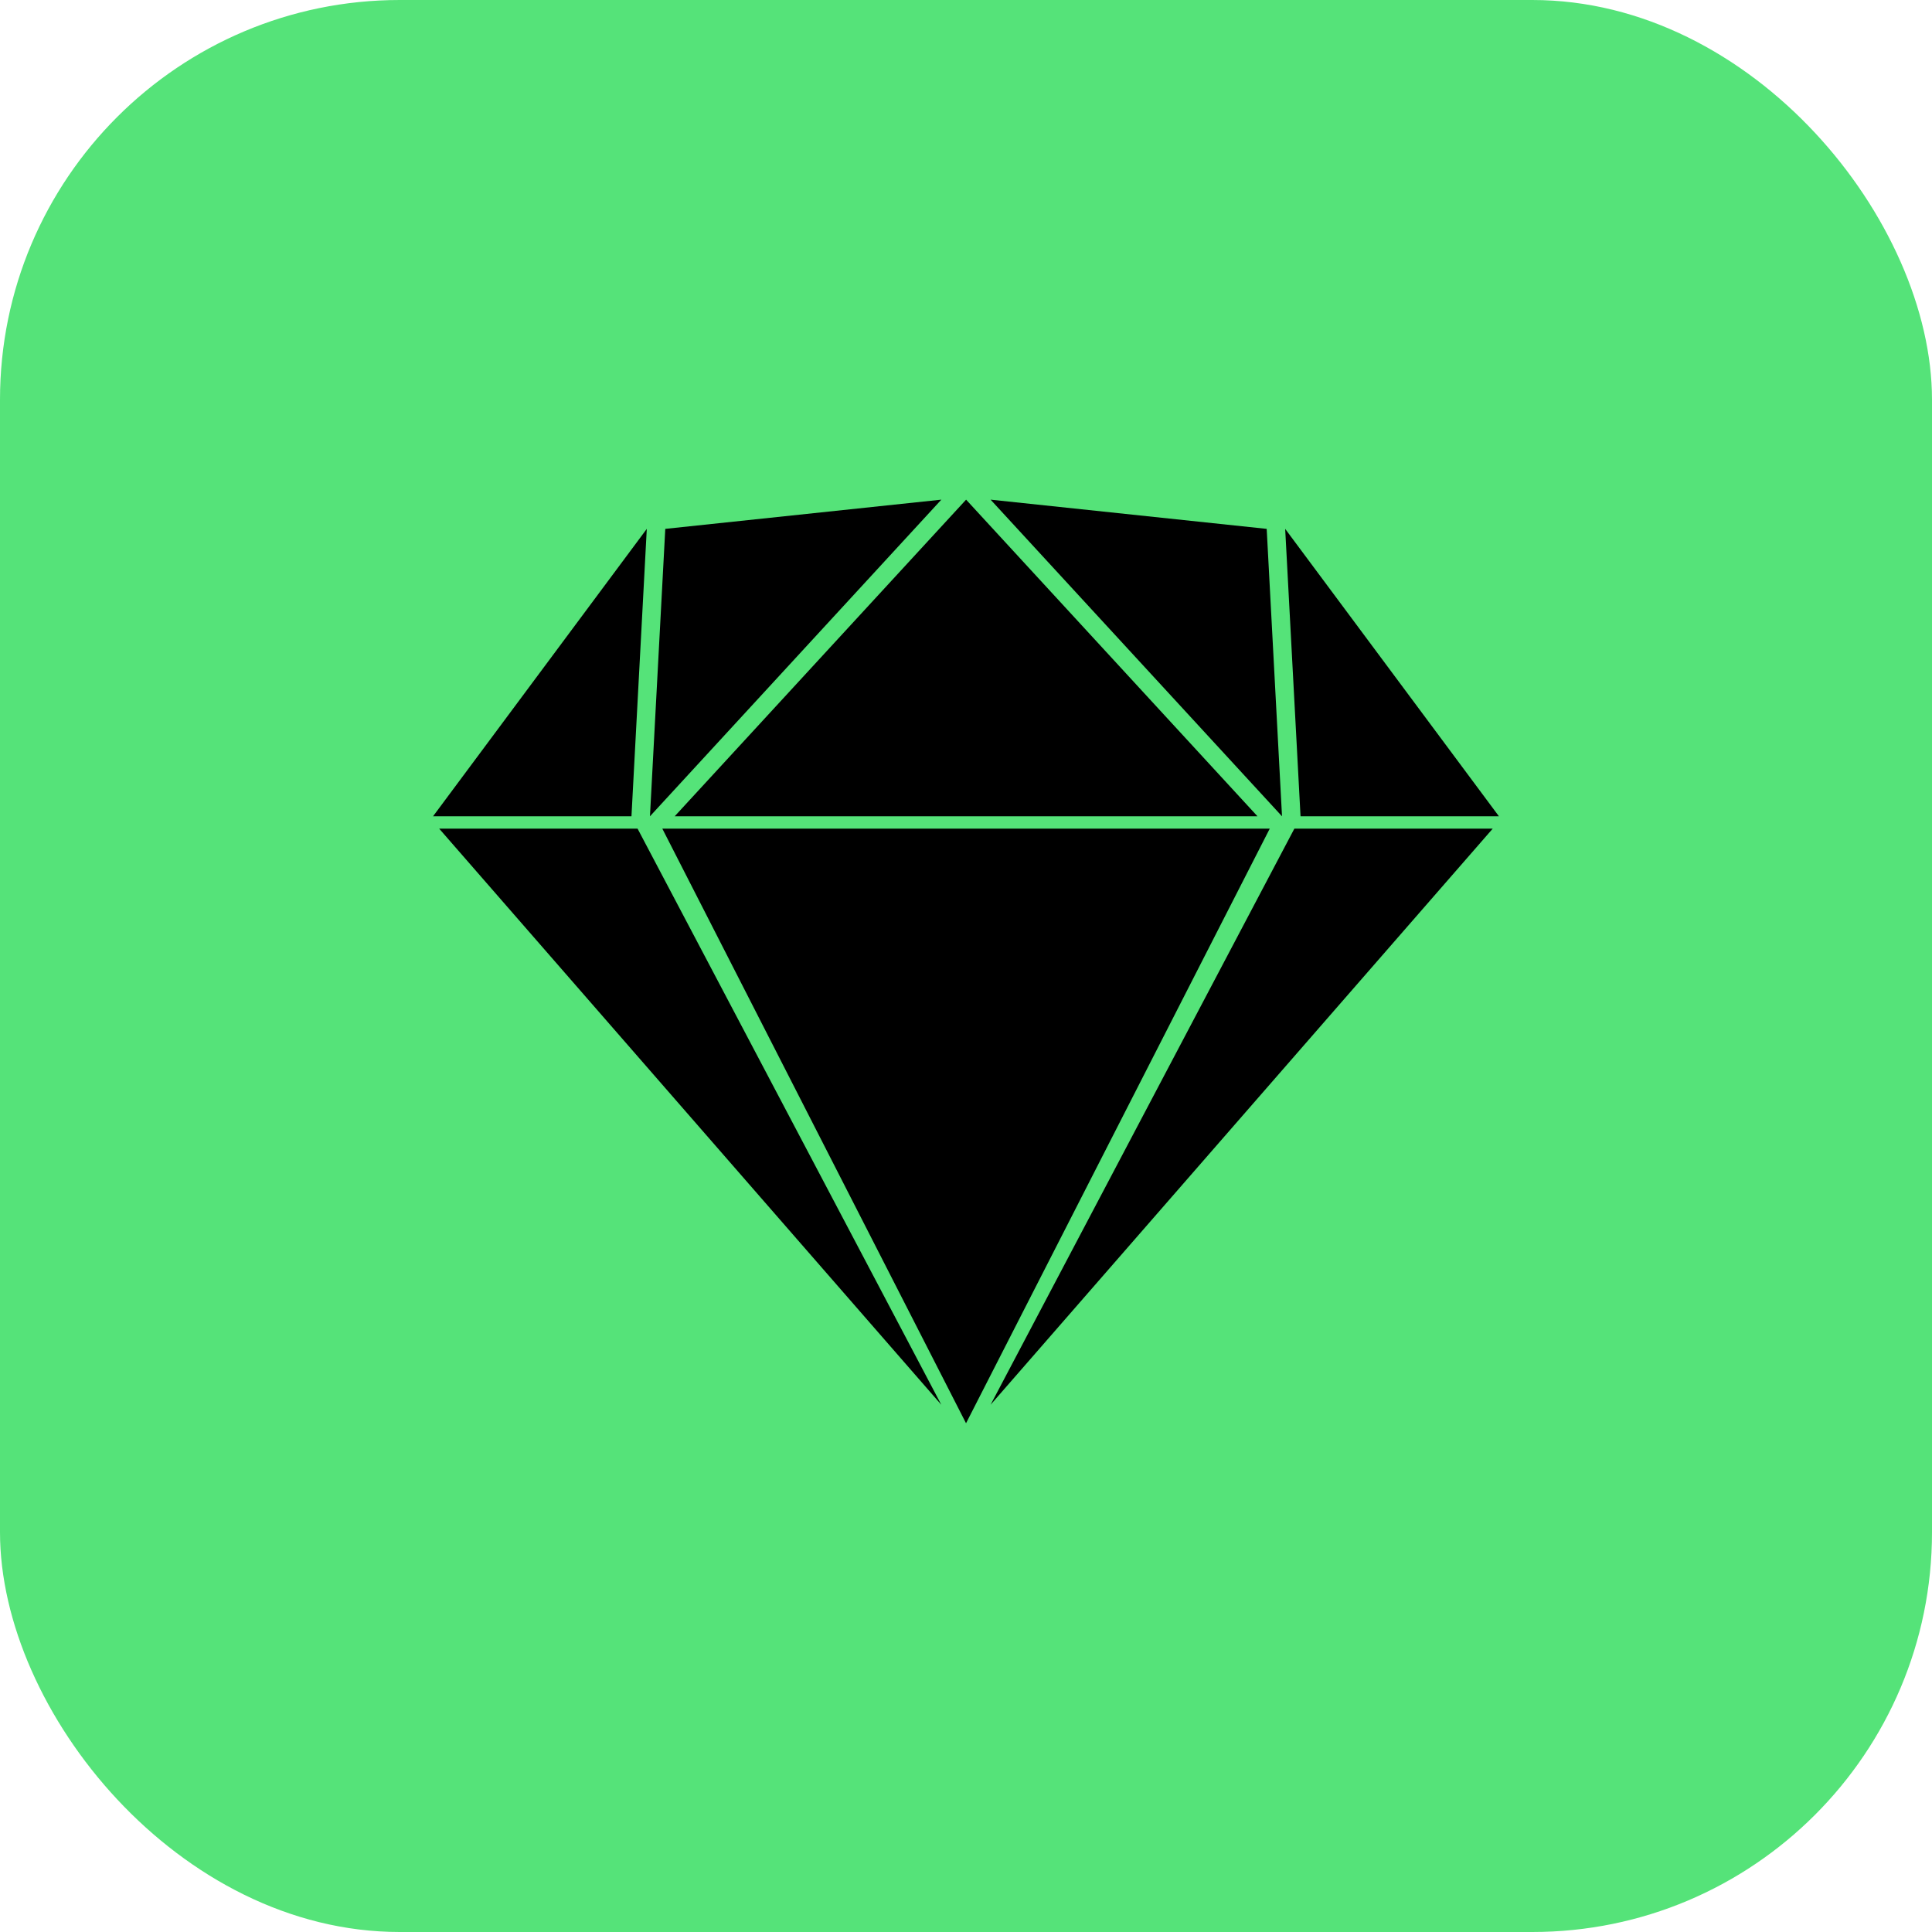
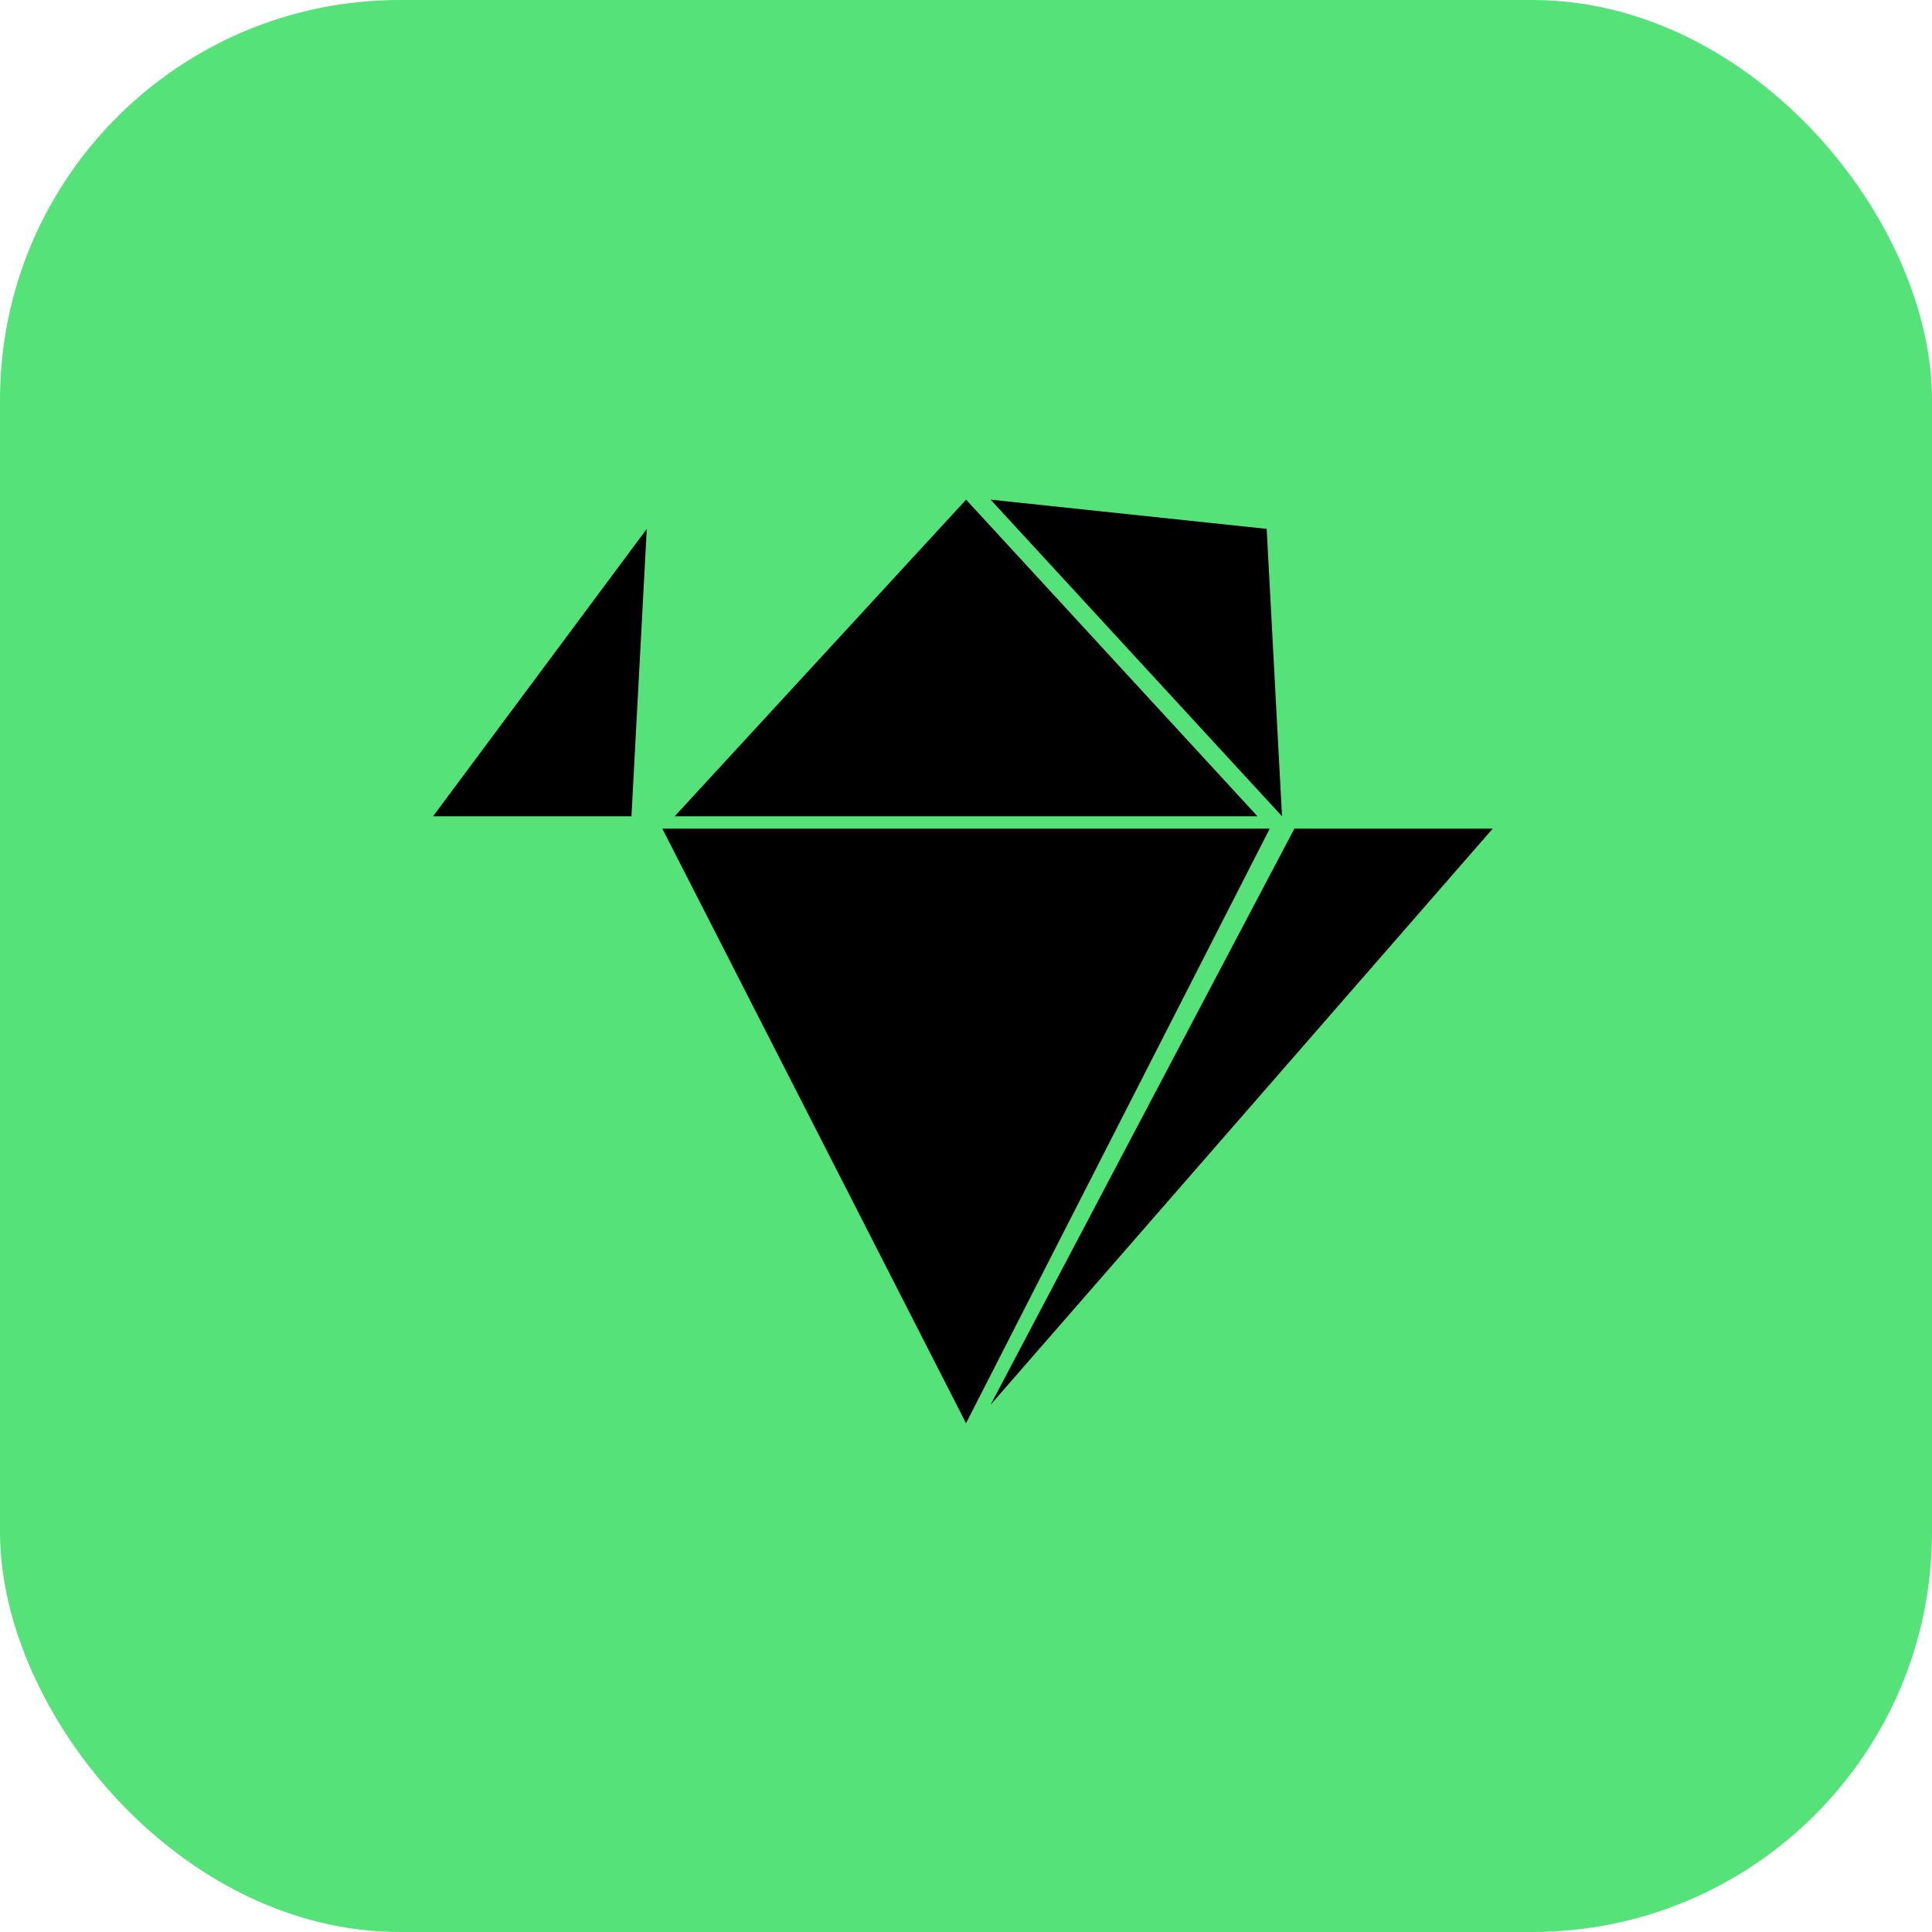
<svg xmlns="http://www.w3.org/2000/svg" width="58" height="58" viewBox="0 0 58 58" fill="none">
  <rect width="58" height="58" rx="12" fill="#55E379" />
-   <path d="M19.14 24.876L28.259 42.172L13.184 24.876H19.14Z" fill="black" />
  <path d="M38.858 24.876L29.738 42.172L44.813 24.876H38.858Z" fill="black" />
  <path d="M19.883 24.876H38.119L29.001 42.727L19.883 24.876Z" fill="black" />
-   <path d="M28.26 15L19.972 15.877L19.512 24.506L28.26 15Z" fill="black" />
  <path d="M29.738 15L38.027 15.877L38.487 24.506L29.738 15Z" fill="black" />
  <path d="M13 24.506L19.417 15.877L18.957 24.506H13Z" fill="black" />
-   <path d="M38.582 15.877L44.999 24.506H39.043L38.582 15.877Z" fill="black" />
  <path d="M29.003 15L20.254 24.506H37.751L29.003 15Z" fill="black" />
</svg>